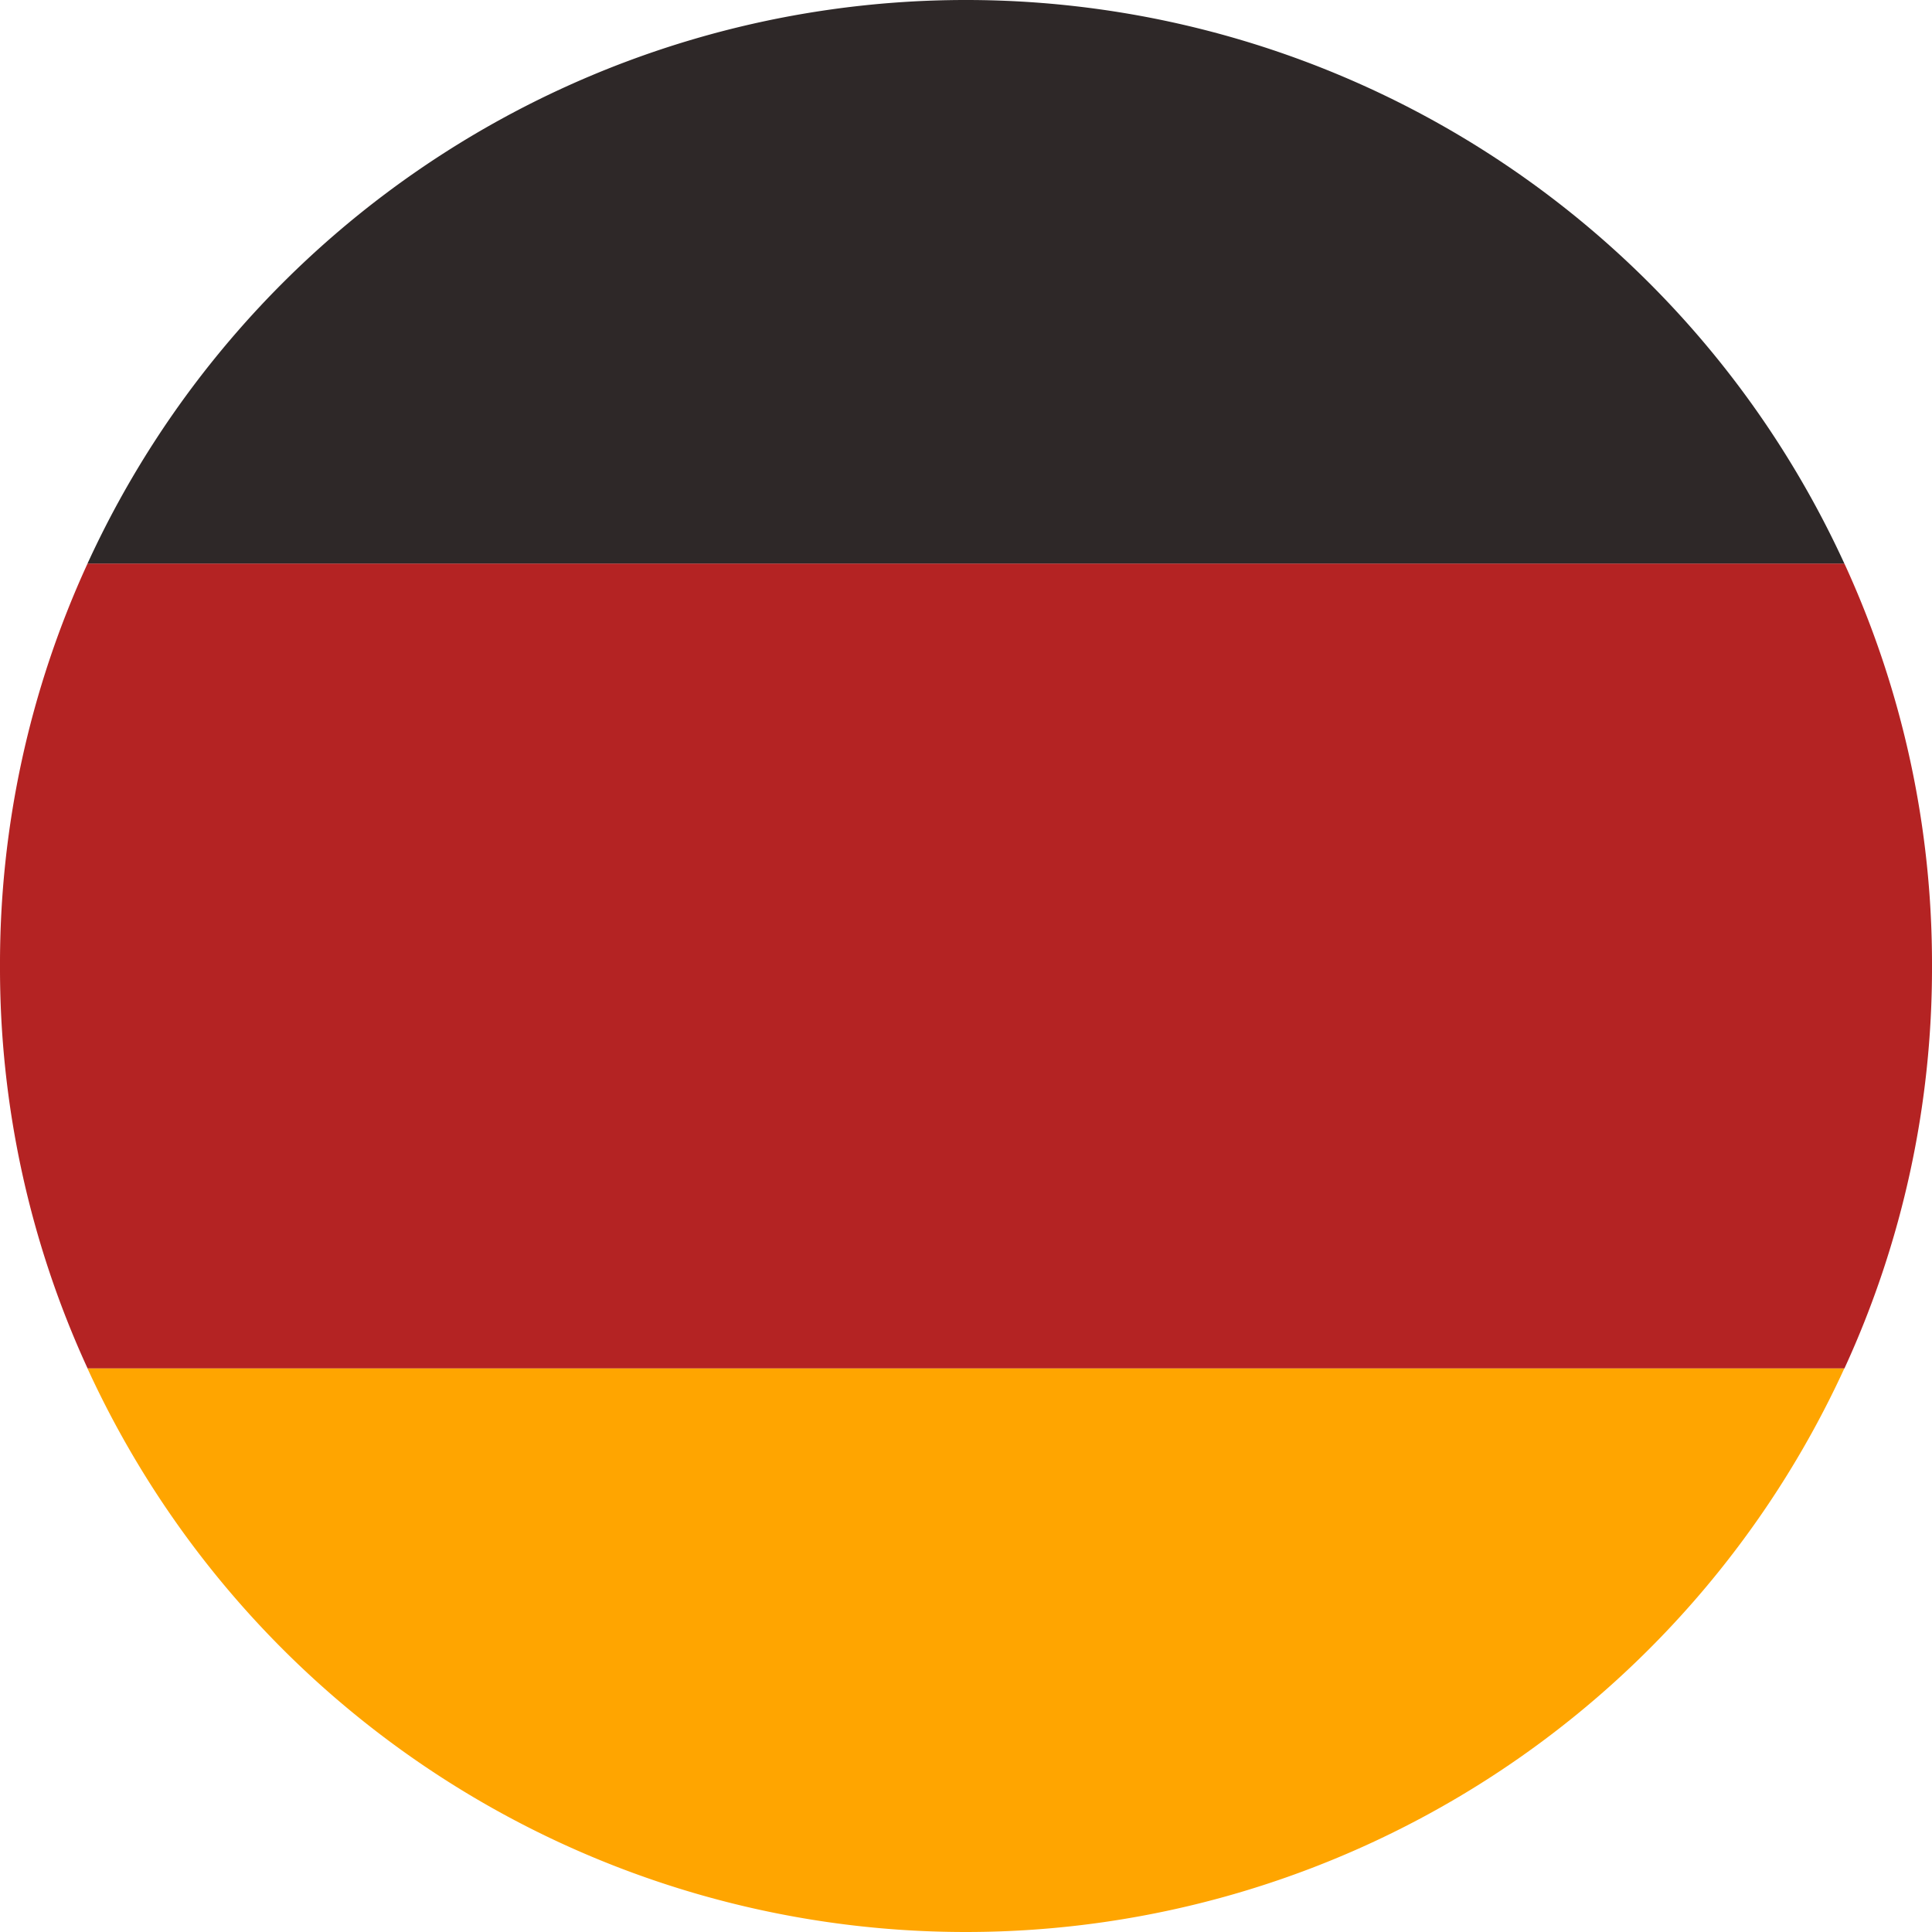
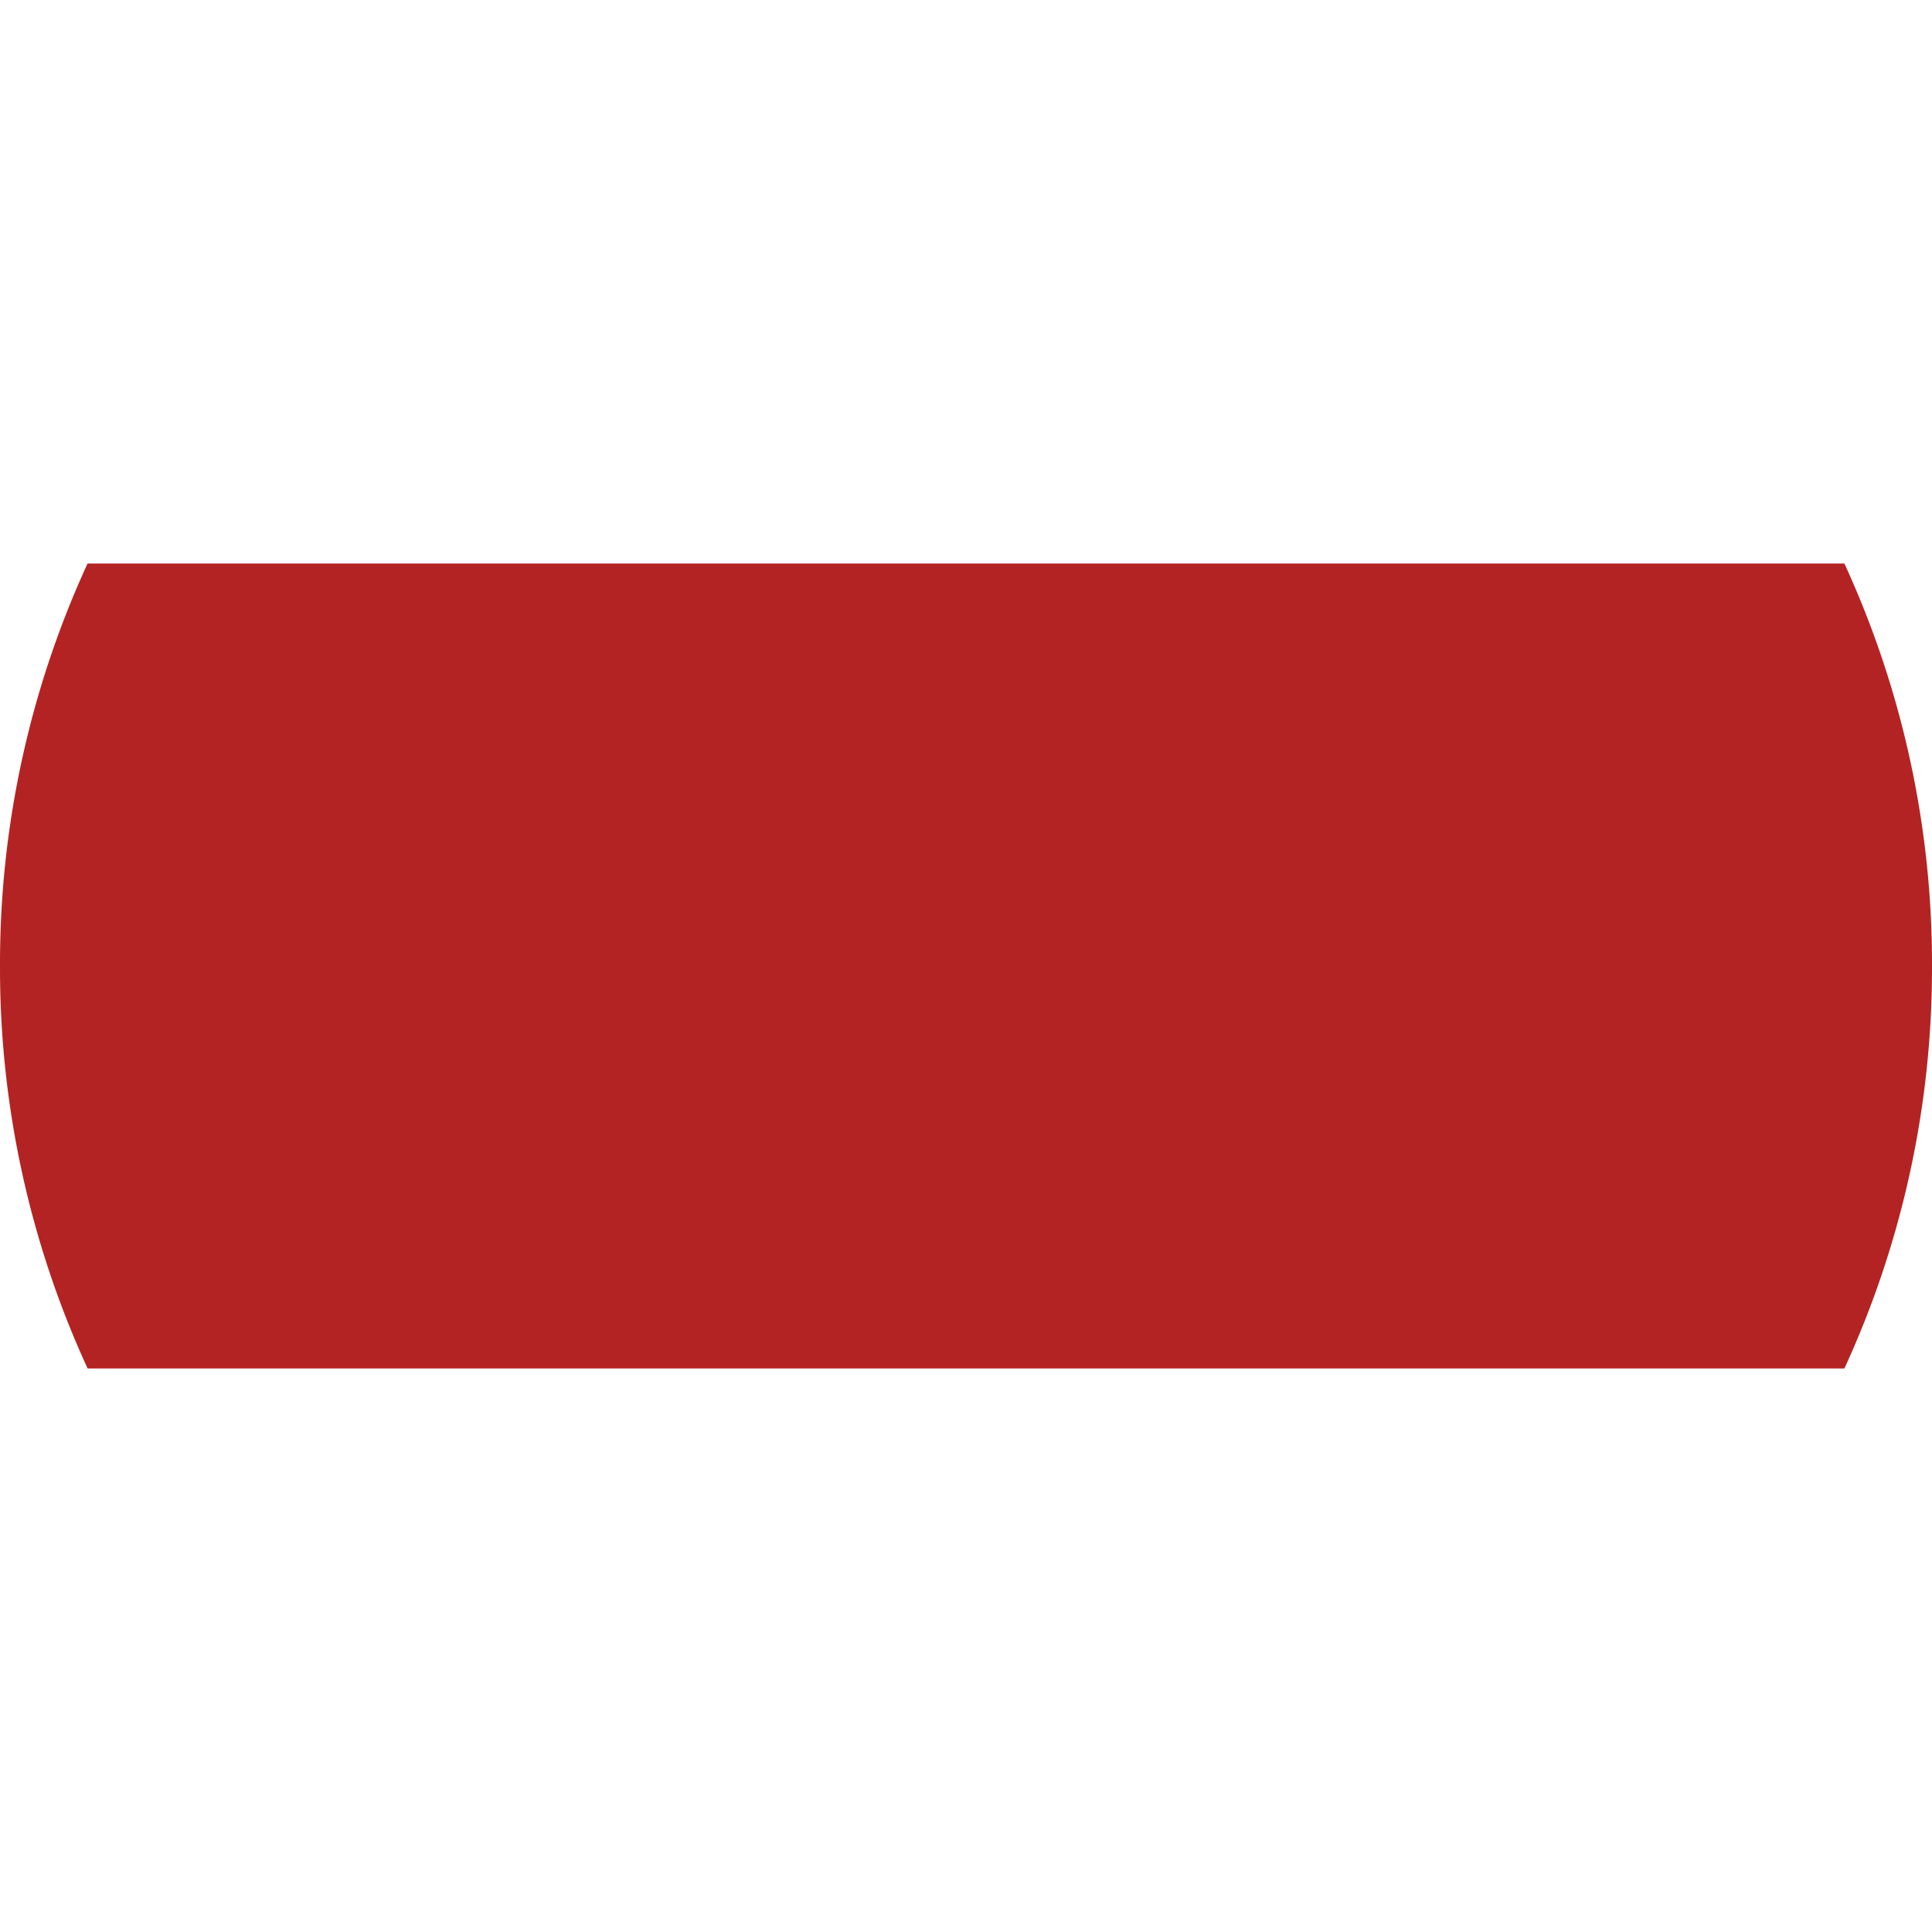
<svg xmlns="http://www.w3.org/2000/svg" width="40" height="40" viewBox="0 0 40 40">
  <path d="M38.186,16.666H1.814A19.834,19.834,0,0,1,0,8.332,19.835,19.835,0,0,1,1.813,0H38.186A19.833,19.833,0,0,1,40,8.332a19.835,19.835,0,0,1-1.813,8.333Z" transform="translate(0 11.667)" fill="#b42323" />
-   <path d="M0,0H36.372A20.005,20.005,0,0,1,18.185,11.667,20,20,0,0,1,0,0Z" transform="translate(1.812 28.333)" fill="orange" />
-   <path d="M0,11.667a20.008,20.008,0,0,1,36.373,0Z" transform="translate(1.812)" fill="#2e2828" />
</svg>